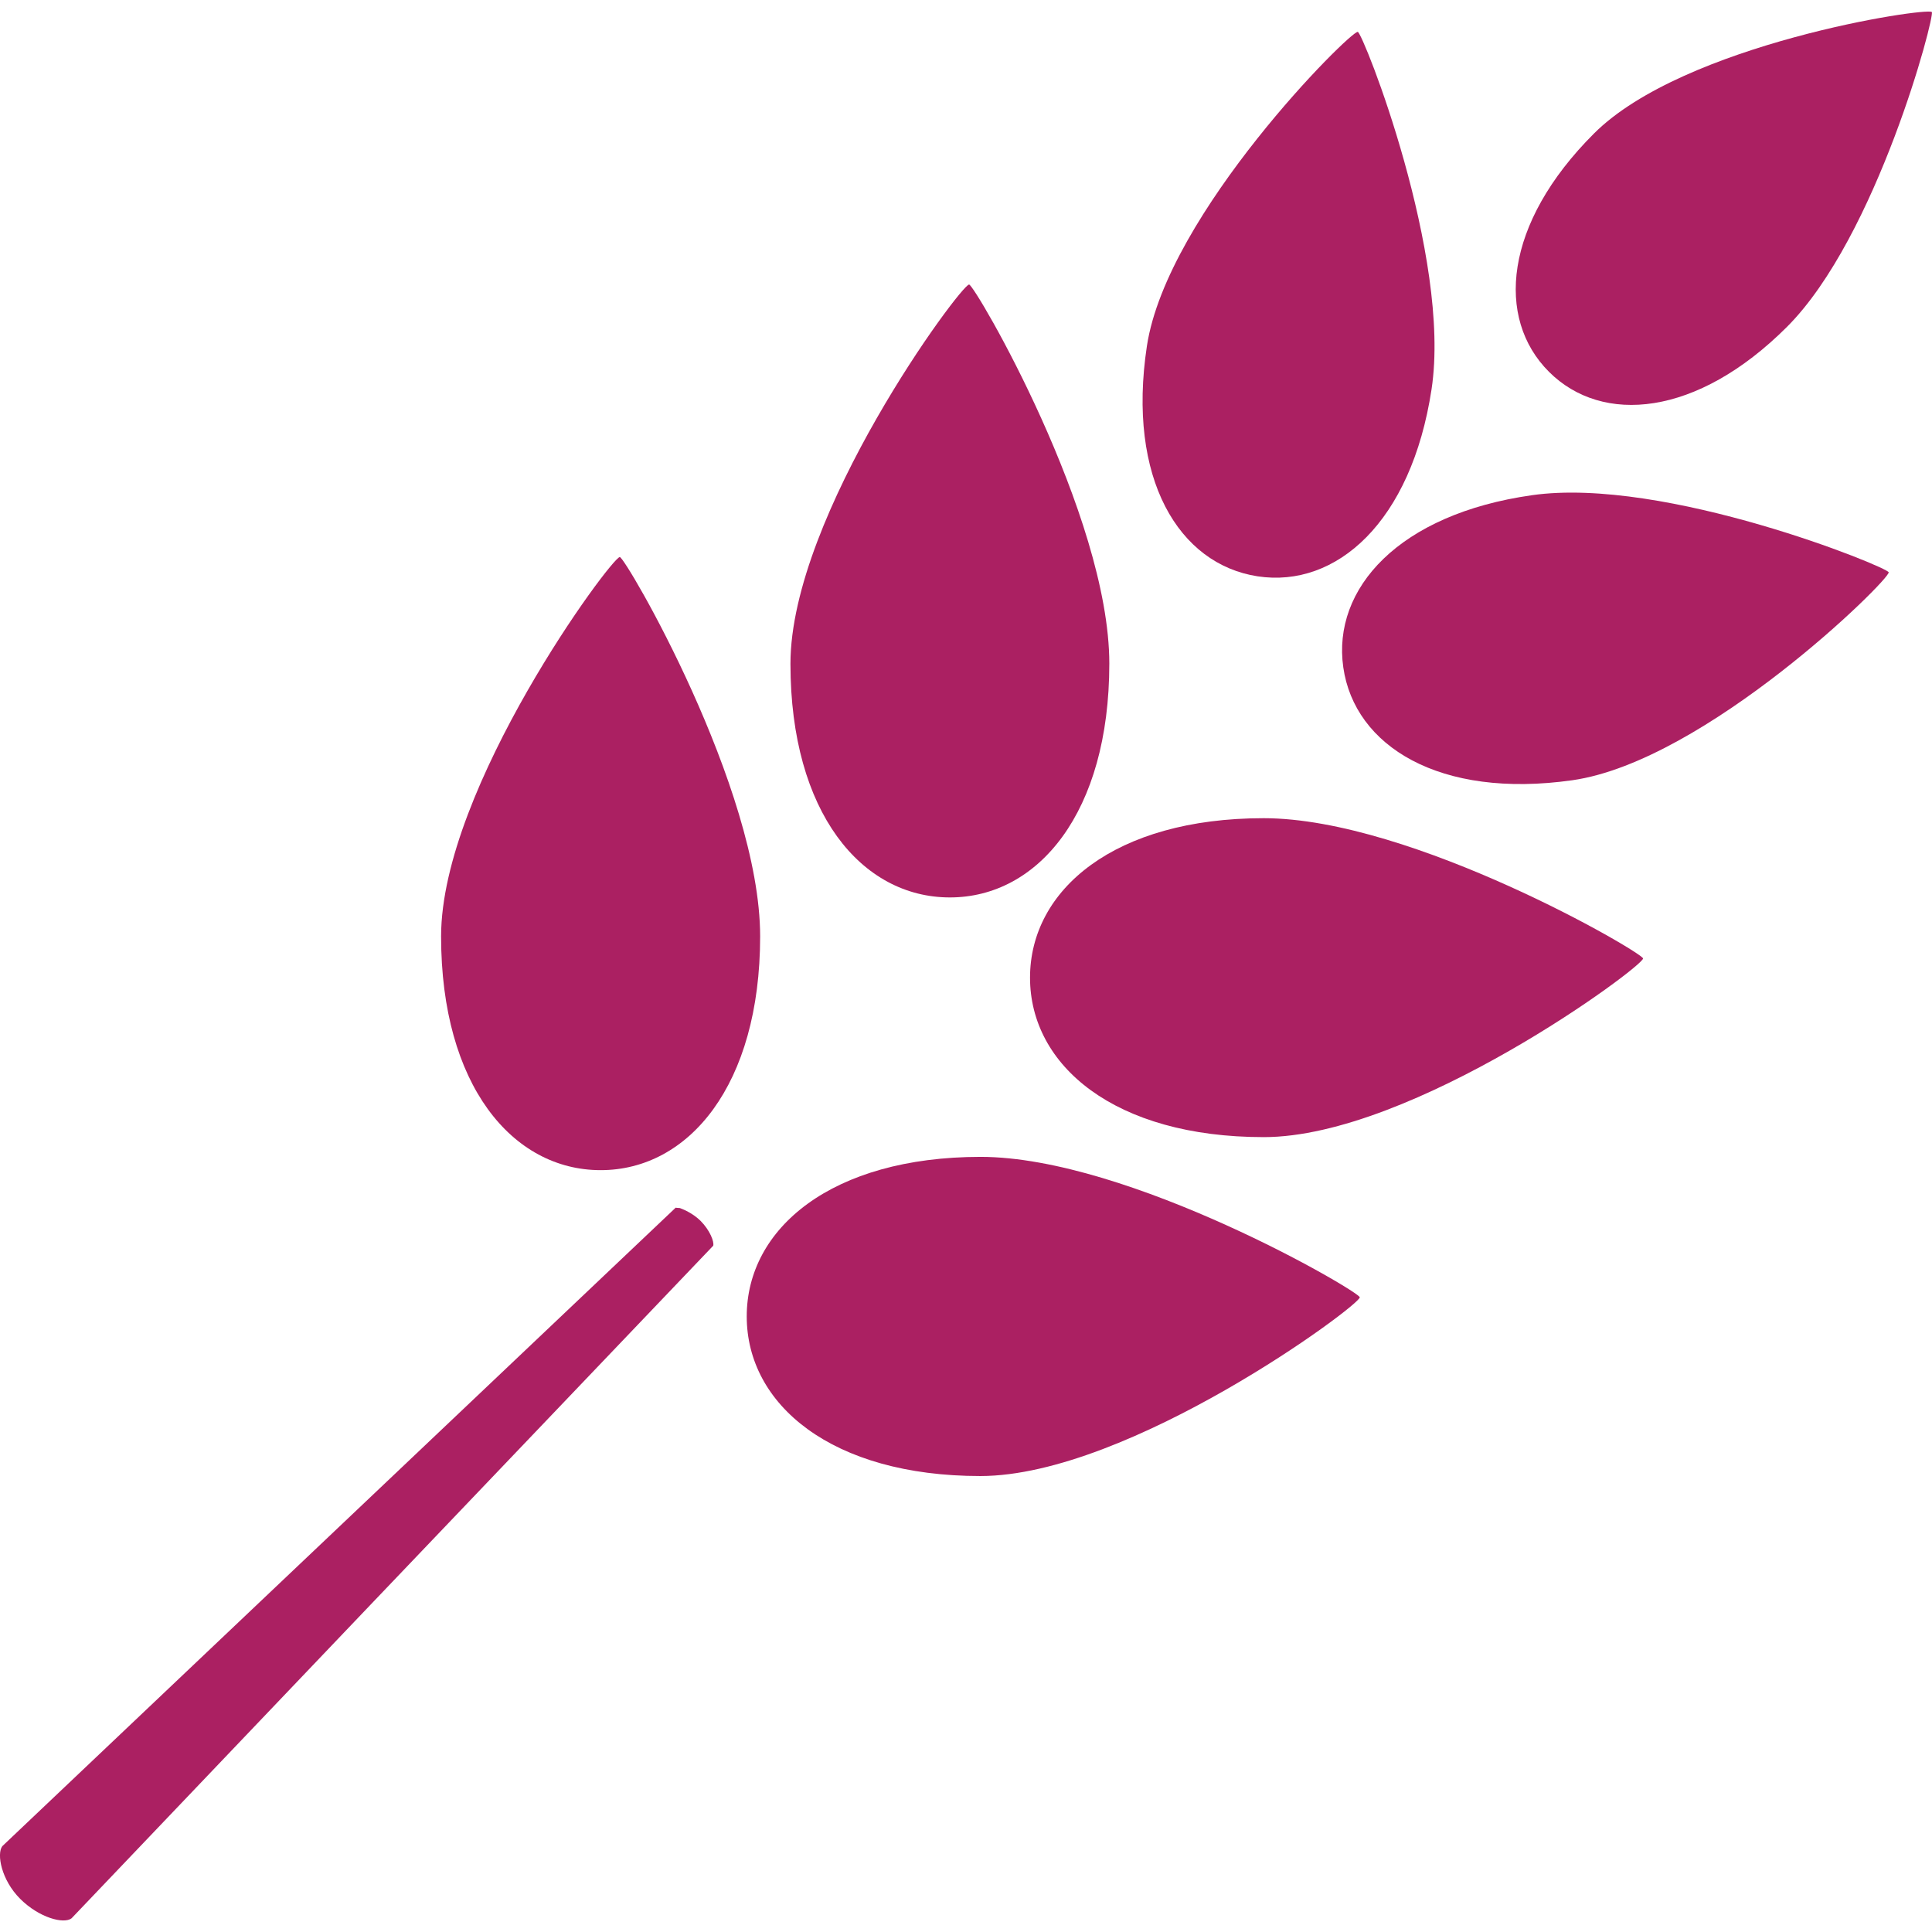
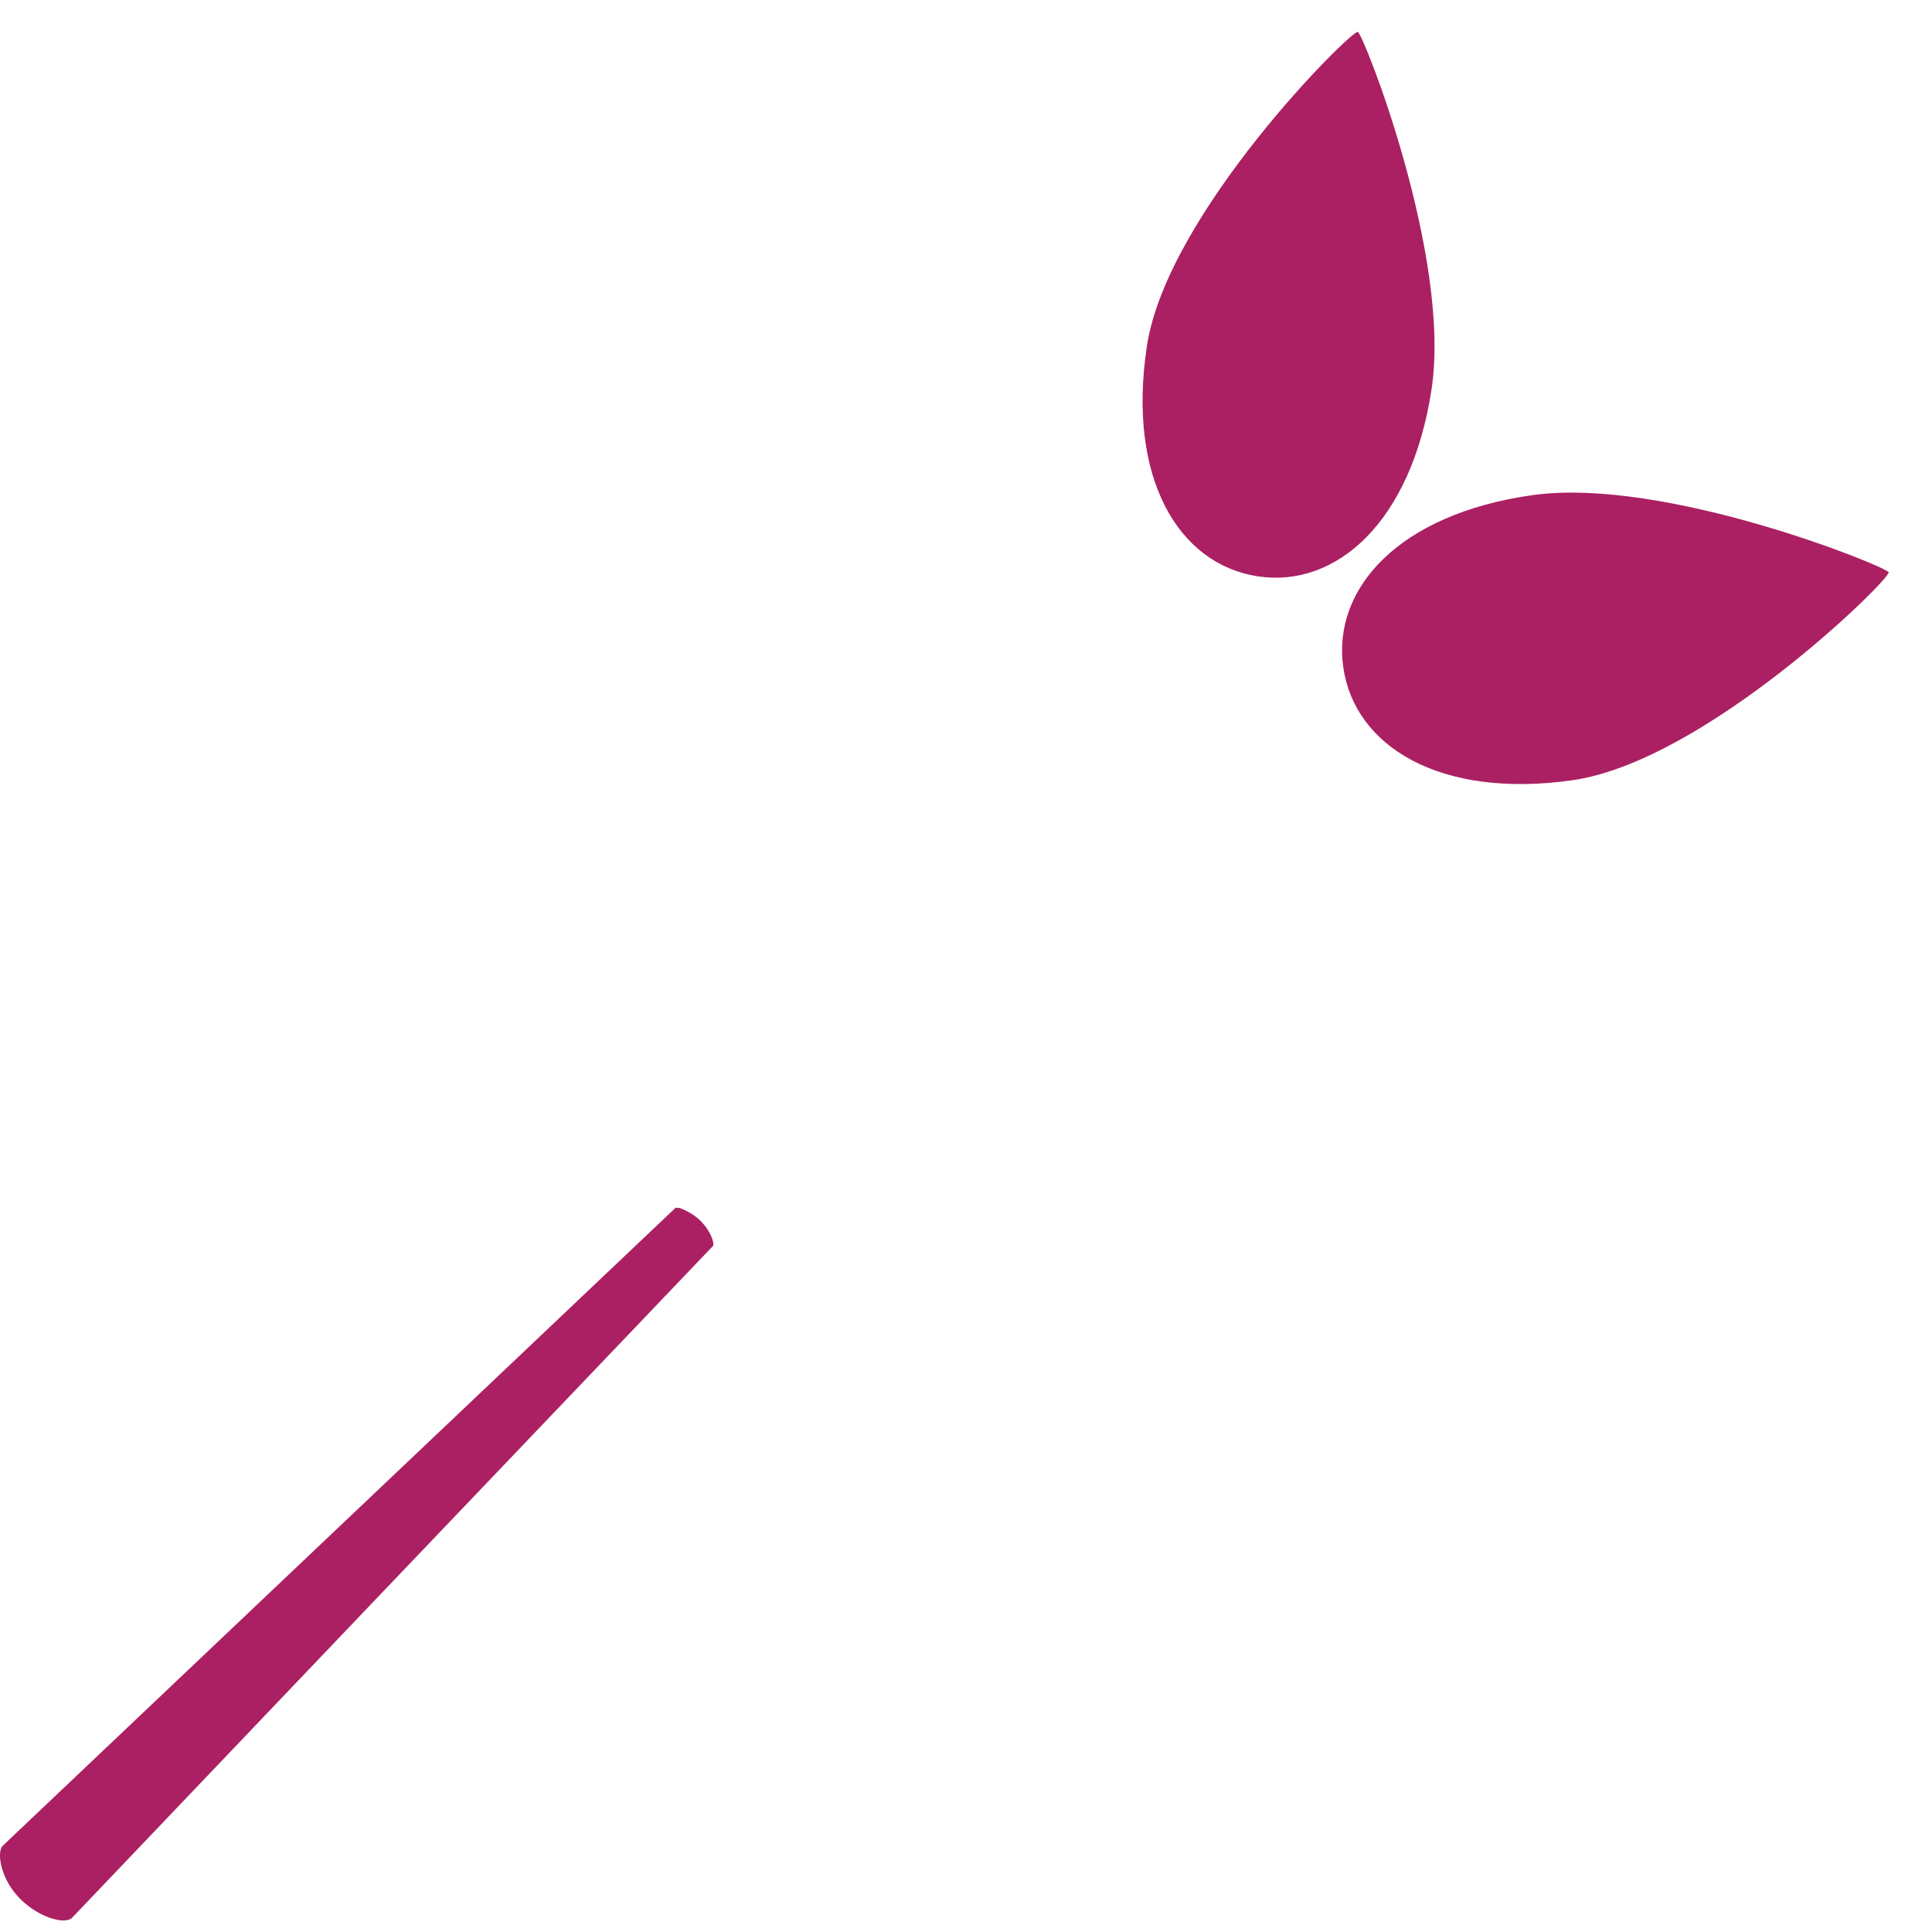
<svg xmlns="http://www.w3.org/2000/svg" width="1200pt" height="1200pt" version="1.1" viewBox="0 0 1200 1200">
  <path d="m781.11 357.96c48.812 7.449 95.461-33.637 108.04-116.08 12.574-82.449-42.645-221.68-45.809-222.08-4.523-0.762-118.45 112.68-130.98 195.13-12.492 82.449 19.902 135.54 68.754 143.03z" fill="#ab2062" />
-   <path d="m689.02 412.3c0-92.457-83.688-235.61-87.094-235.57-5.164 0-110.96 143.11-110.96 235.57 0 92.5 44.246 145.11 99.027 145.11 54.695 0 98.984-52.656 99.023-145.11z" fill="#ab2062" />
-   <path d="m384.97 345.99c-5.125 0-110.96 143.23-111 235.61 0 92.418 44.328 145.2 99.105 145.2 54.66 0 99.027-52.777 99.066-145.2-0.035-92.375-83.766-235.65-87.172-235.61z" fill="#ab2062" />
  <path d="m951.5 307.59c-82.609 11.691-124.17 57.98-117.16 106.91 6.969 48.852 59.664 81.848 142.31 70.113 82.609-11.812 197.13-124.49 196.45-129.14-0.402-3.125-139.03-59.664-221.6-47.891z" fill="#ab2062" />
-   <path d="m784.88 706.29c92.457 0 235.65-105.87 235.65-110.96 0.039-3.484-143.19-87.133-235.65-87.133-92.457 0-145.11 44.328-145.11 99.027-0.004 54.695 52.652 99.062 145.11 99.062z" fill="#ab2062" />
-   <path d="m844.58 805.8c0.039-3.484-143.19-87.254-235.61-87.254-92.418 0.082-145.16 44.406-145.16 99.105 0 54.738 52.734 99.145 145.16 99.145 92.414-0.078 235.61-105.91 235.61-111z" fill="#ab2062" />
-   <path d="m962.07 230.91c33.117 33.074 91.859 28.07 147.88-27.91 55.941-55.941 92.059-193.41 89.938-195.53-3.164-3.082-154 19.582-209.9 75.52-55.984 55.941-61.07 114.76-27.914 147.92z" fill="#ab2062" />
  <path d="m422.29 750.34c-0.84-0.121-1.844-0.039-2.602-0.242l-418.25 396.59c-3.606 4.727-0.68 20.98 11.094 32.715 11.895 11.852 27.148 15.777 31.914 12.094l187.64-196.81 210.91-220.96c0.68-2.441-2.004-9.531-7.848-15.418-4.57-4.484-9.895-6.848-12.859-7.969z" fill="#ab2062" />
</svg>